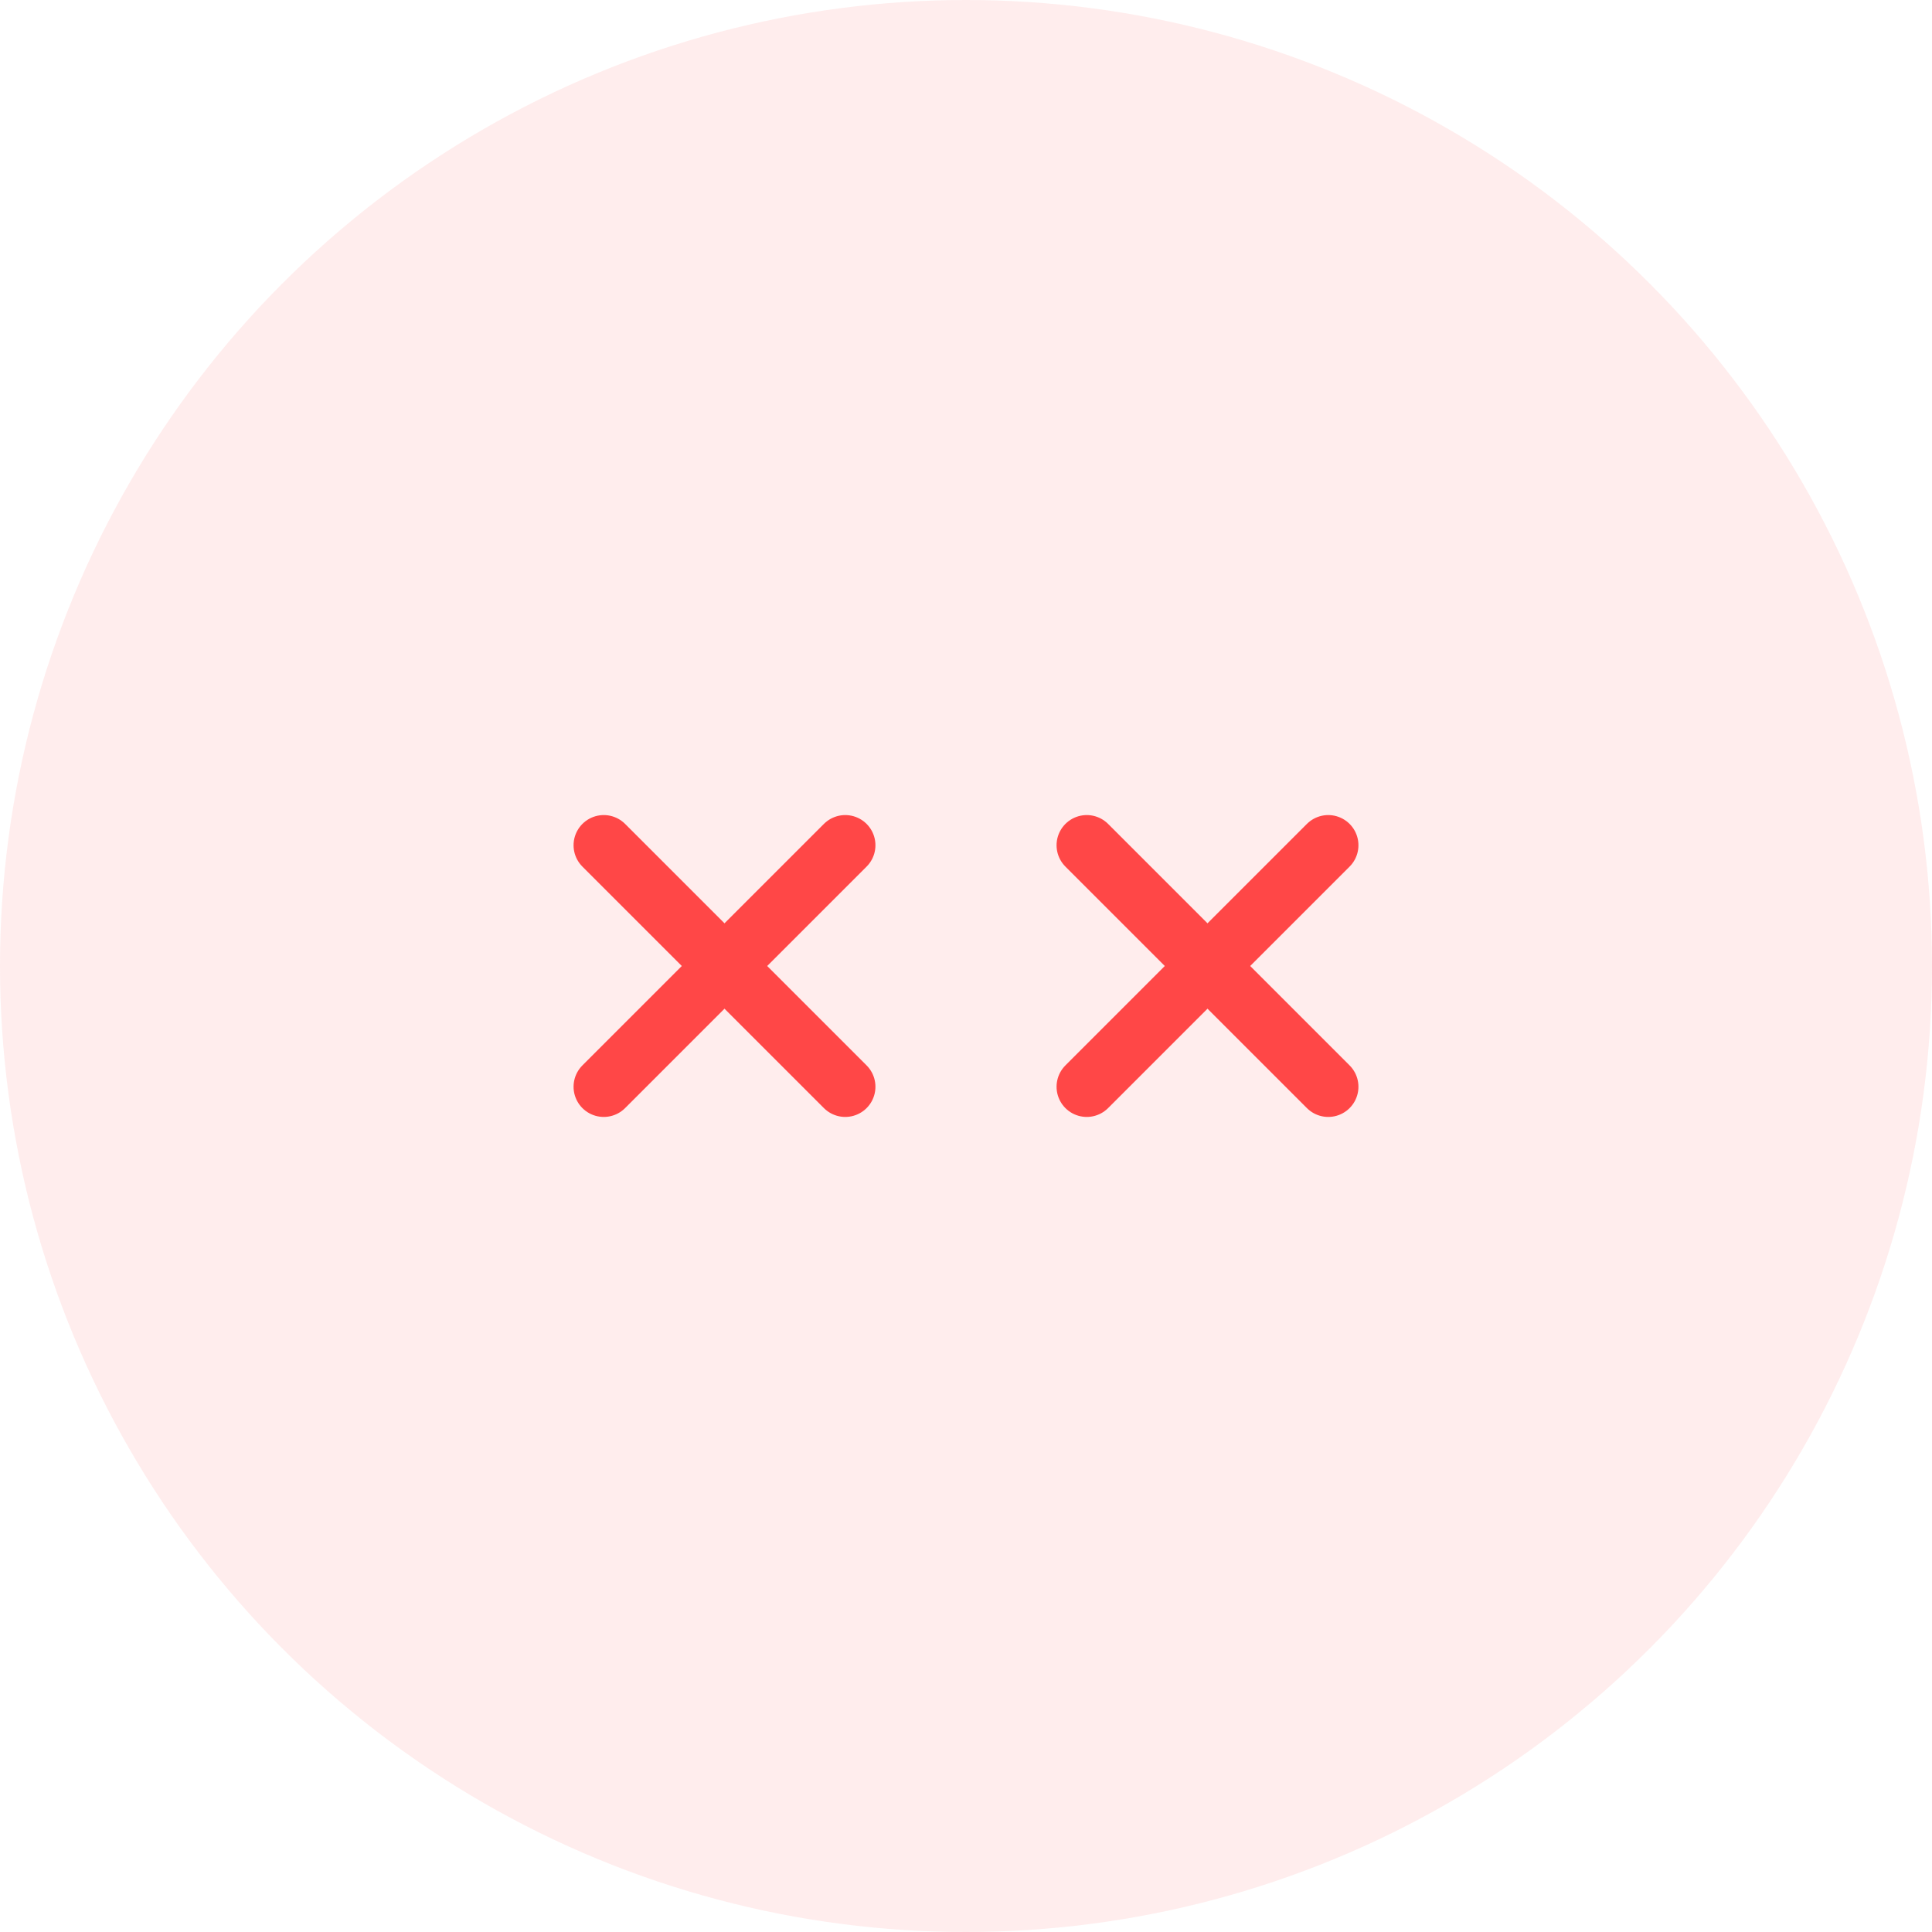
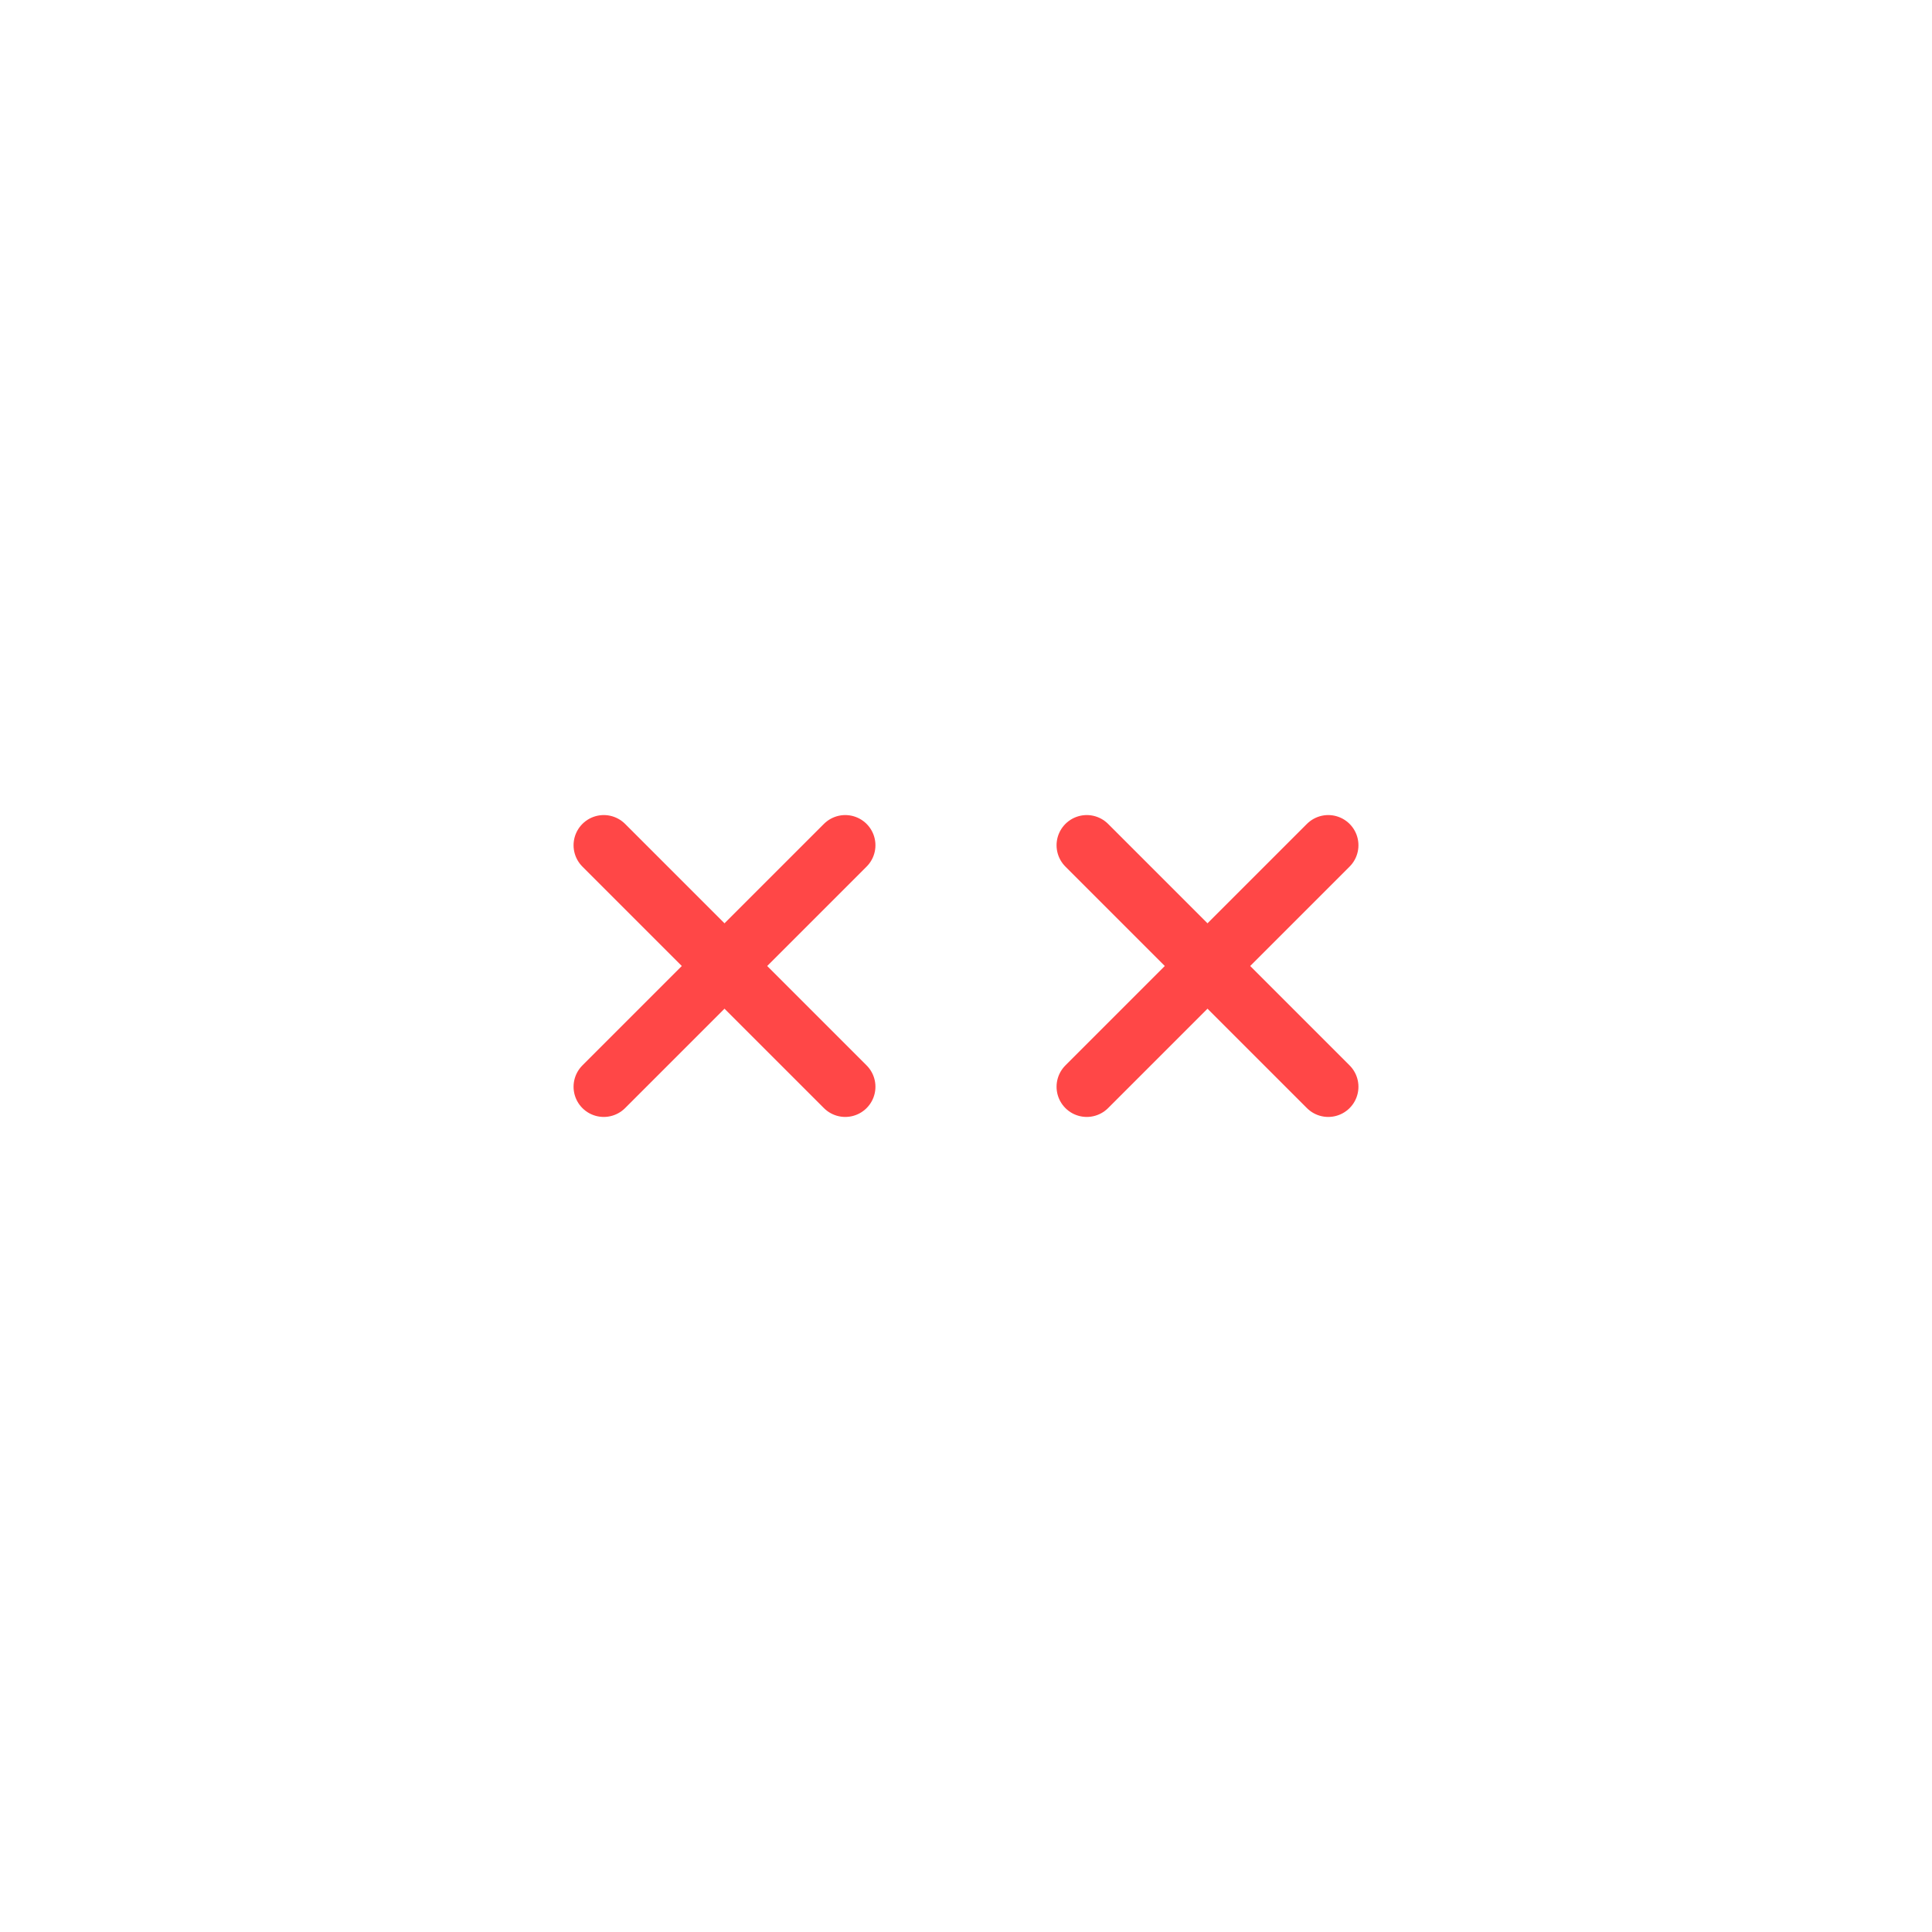
<svg xmlns="http://www.w3.org/2000/svg" width="64px" height="64px" viewBox="0 0 64 64" version="1.1">
  <g stroke="none" stroke-width="1" fill="none" fill-rule="evenodd">
-     <circle fill="#FF4747" opacity="0.1" cx="32" cy="32" r="32" />
    <path d="M44,28 L36,36 M36,28 L44,36 M20,28 L28,36 M28,28 L20,36" stroke="#FF4747" stroke-width="2" stroke-linecap="round" />
  </g>
</svg>